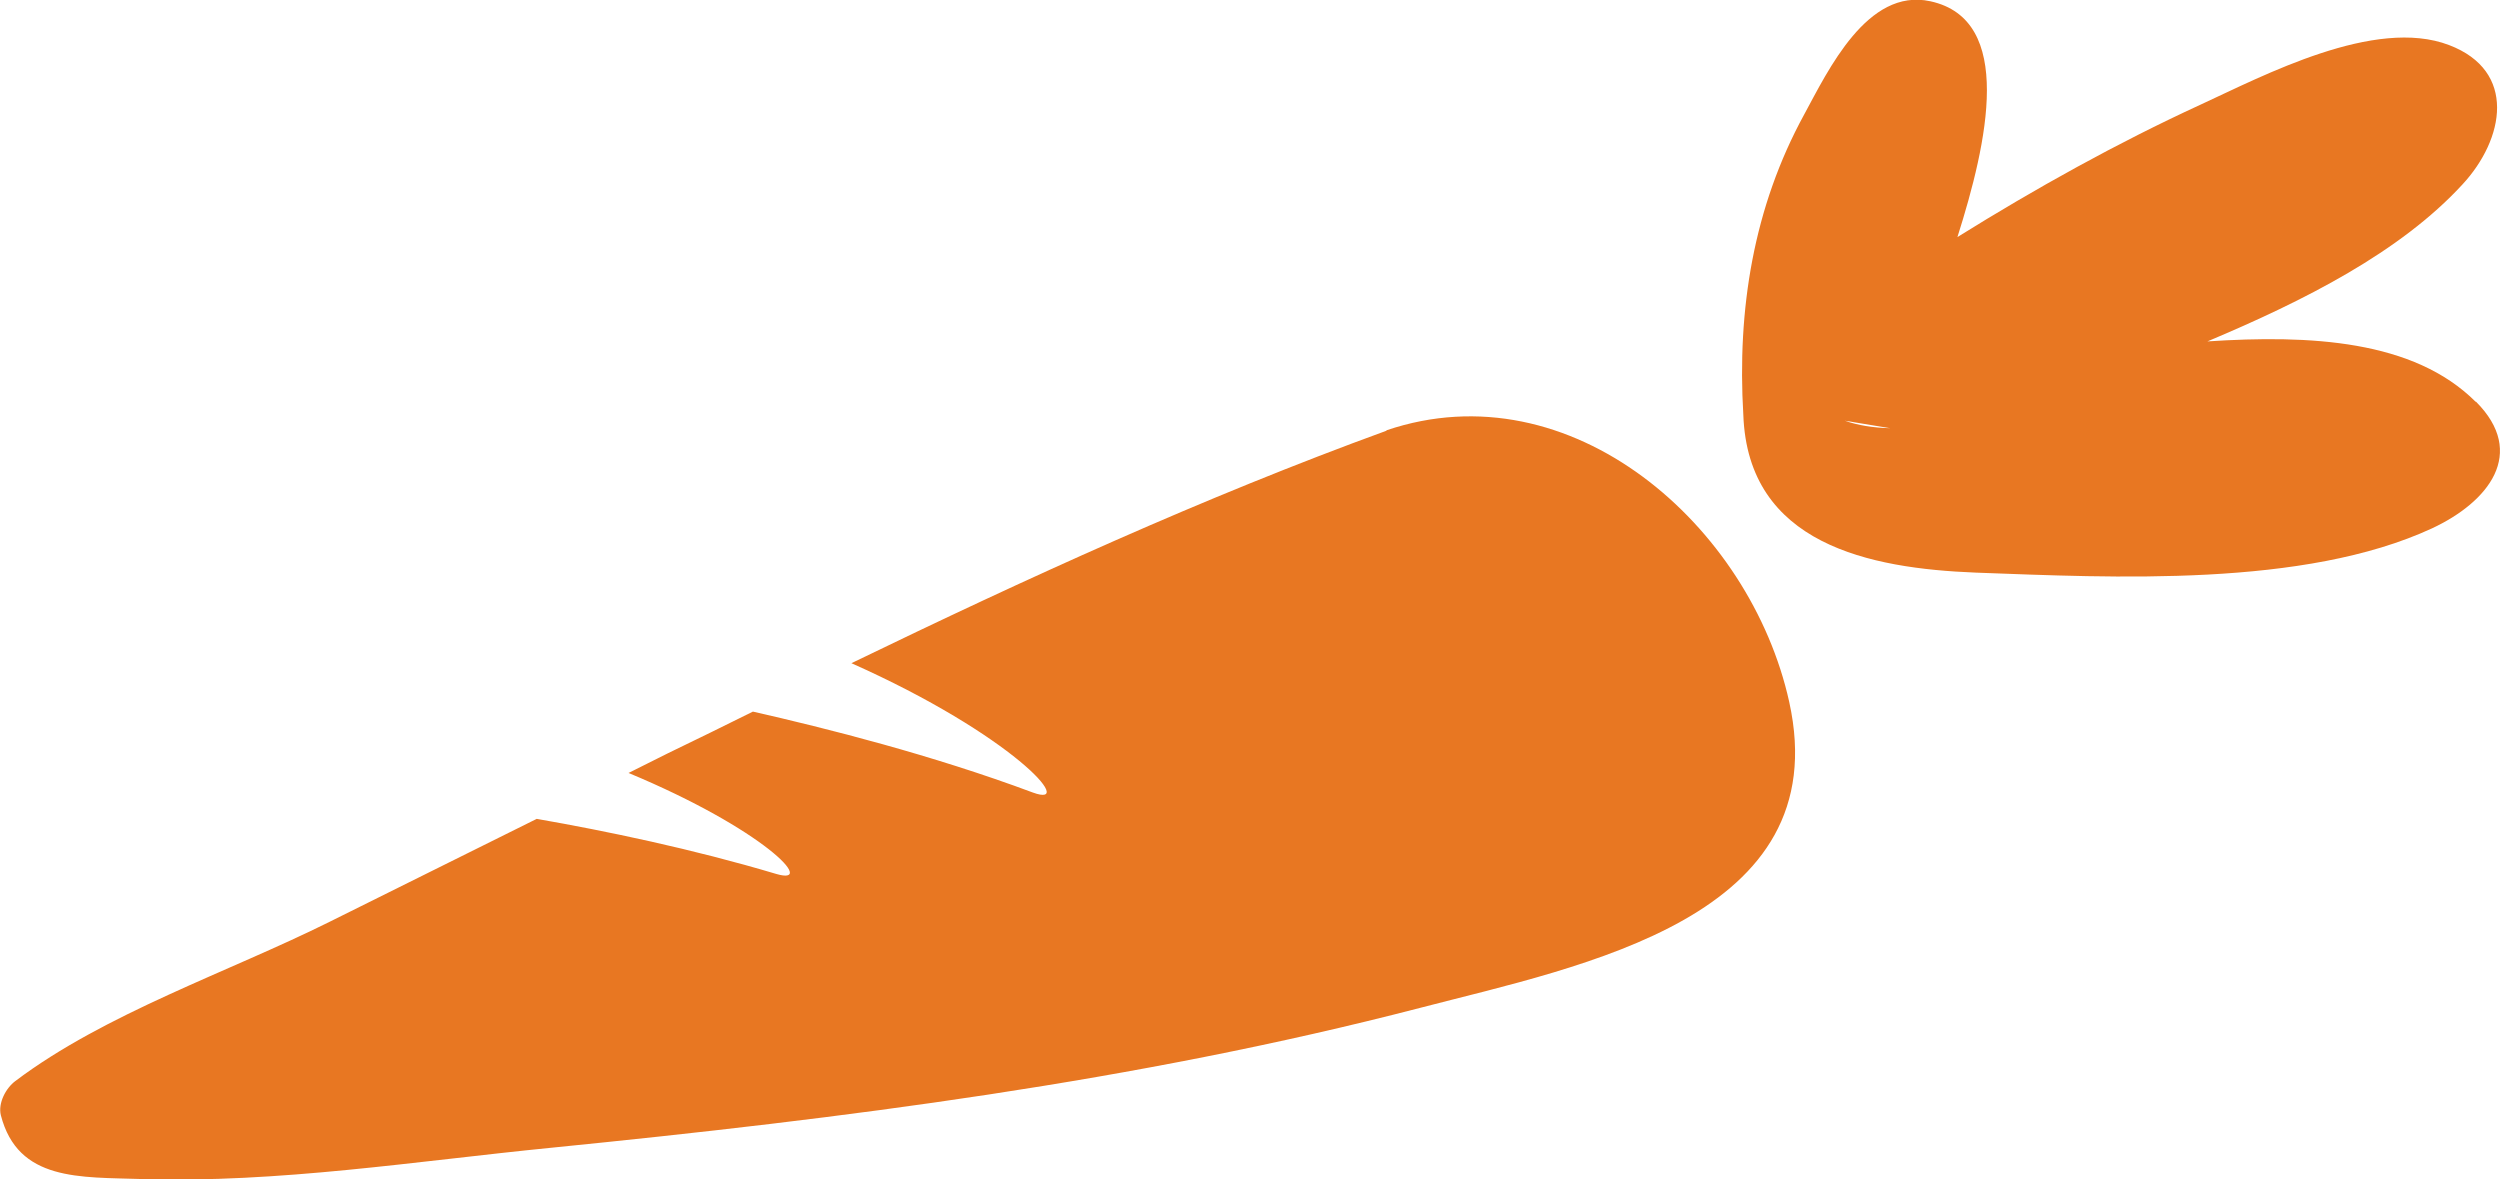
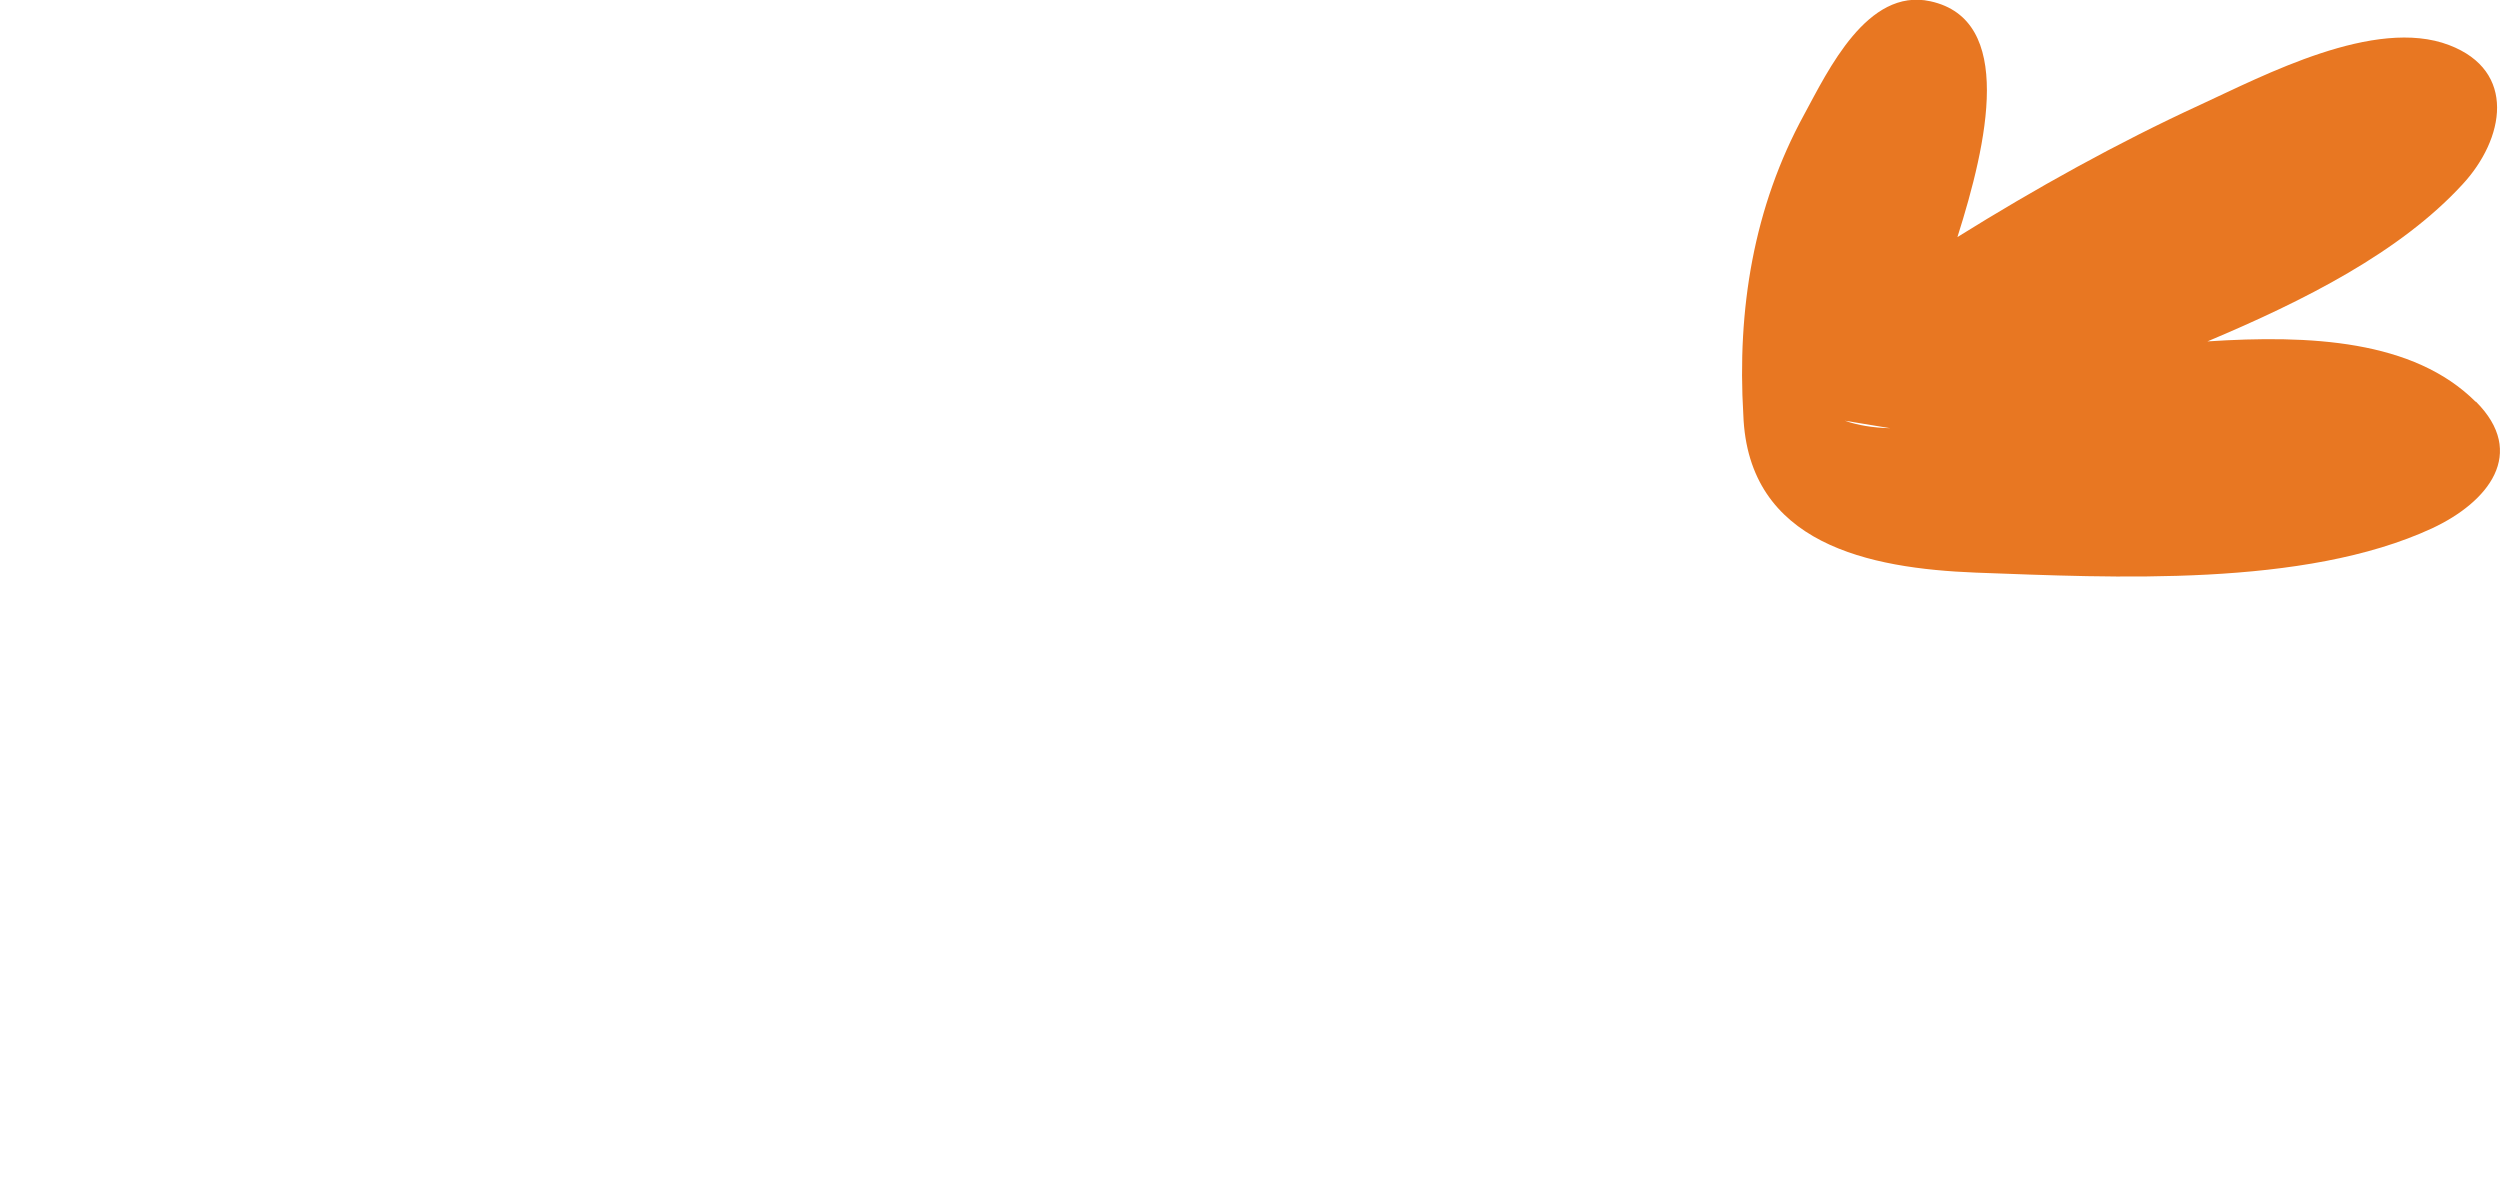
<svg xmlns="http://www.w3.org/2000/svg" id="Calque_2" data-name="Calque 2" viewBox="0 0 59.9 28.26">
  <defs>
    <style> .cls-1 { fill: none; } .cls-1, .cls-2 { stroke-width: 0px; } .cls-2 { fill: #e87722; } </style>
  </defs>
  <g id="je_suis_touché_par_la_maladie" data-name="je suis touché par la maladie">
    <g>
      <path class="cls-1" d="M45.29,10.26l-1.09-.18c.31.11.68.16,1.09.18Z" />
-       <path class="cls-2" d="M33.22,10.32c-4.39,1.6-8.63,3.54-12.82,5.57,3.86,1.72,5.42,3.49,4.35,3.1-2.41-.9-4.95-1.54-6.71-1.94-.68.34-1.36.67-2.04,1-.31.16-.63.31-.94.47,3.24,1.35,4.53,2.71,3.54,2.42-2.01-.6-4.08-1.03-5.74-1.32-1.66.82-3.31,1.65-4.97,2.47-2.41,1.2-5.37,2.19-7.52,3.81-.23.17-.42.53-.35.82.41,1.59,1.9,1.48,3.38,1.53,3.25.1,6.58-.43,9.81-.75,6.99-.7,13.99-1.58,20.81-3.35,3.92-1.02,9.99-2.16,8.85-7.33-.93-4.22-5.22-8.01-9.65-6.51Z" />
      <path class="cls-2" d="M59.32,9.63c-1.49-1.49-3.98-1.61-6.43-1.45,2.33-.98,4.62-2.14,6.11-3.76,1.01-1.09,1.31-2.72-.32-3.34-1.78-.68-4.44.73-5.96,1.43-2,.92-3.94,2-5.82,3.17.72-2.27,1.38-5.21-.65-5.65-1.51-.33-2.45,1.66-3.02,2.71-1.22,2.23-1.61,4.68-1.46,7.2.11,3.1,3.02,3.68,5.57,3.78,3.29.12,7.86.36,10.93-1.06,1.35-.63,2.29-1.8,1.05-3.04ZM44.2,10.08l1.09.18c-.41-.01-.78-.07-1.09-.18Z" />
    </g>
  </g>
</svg>